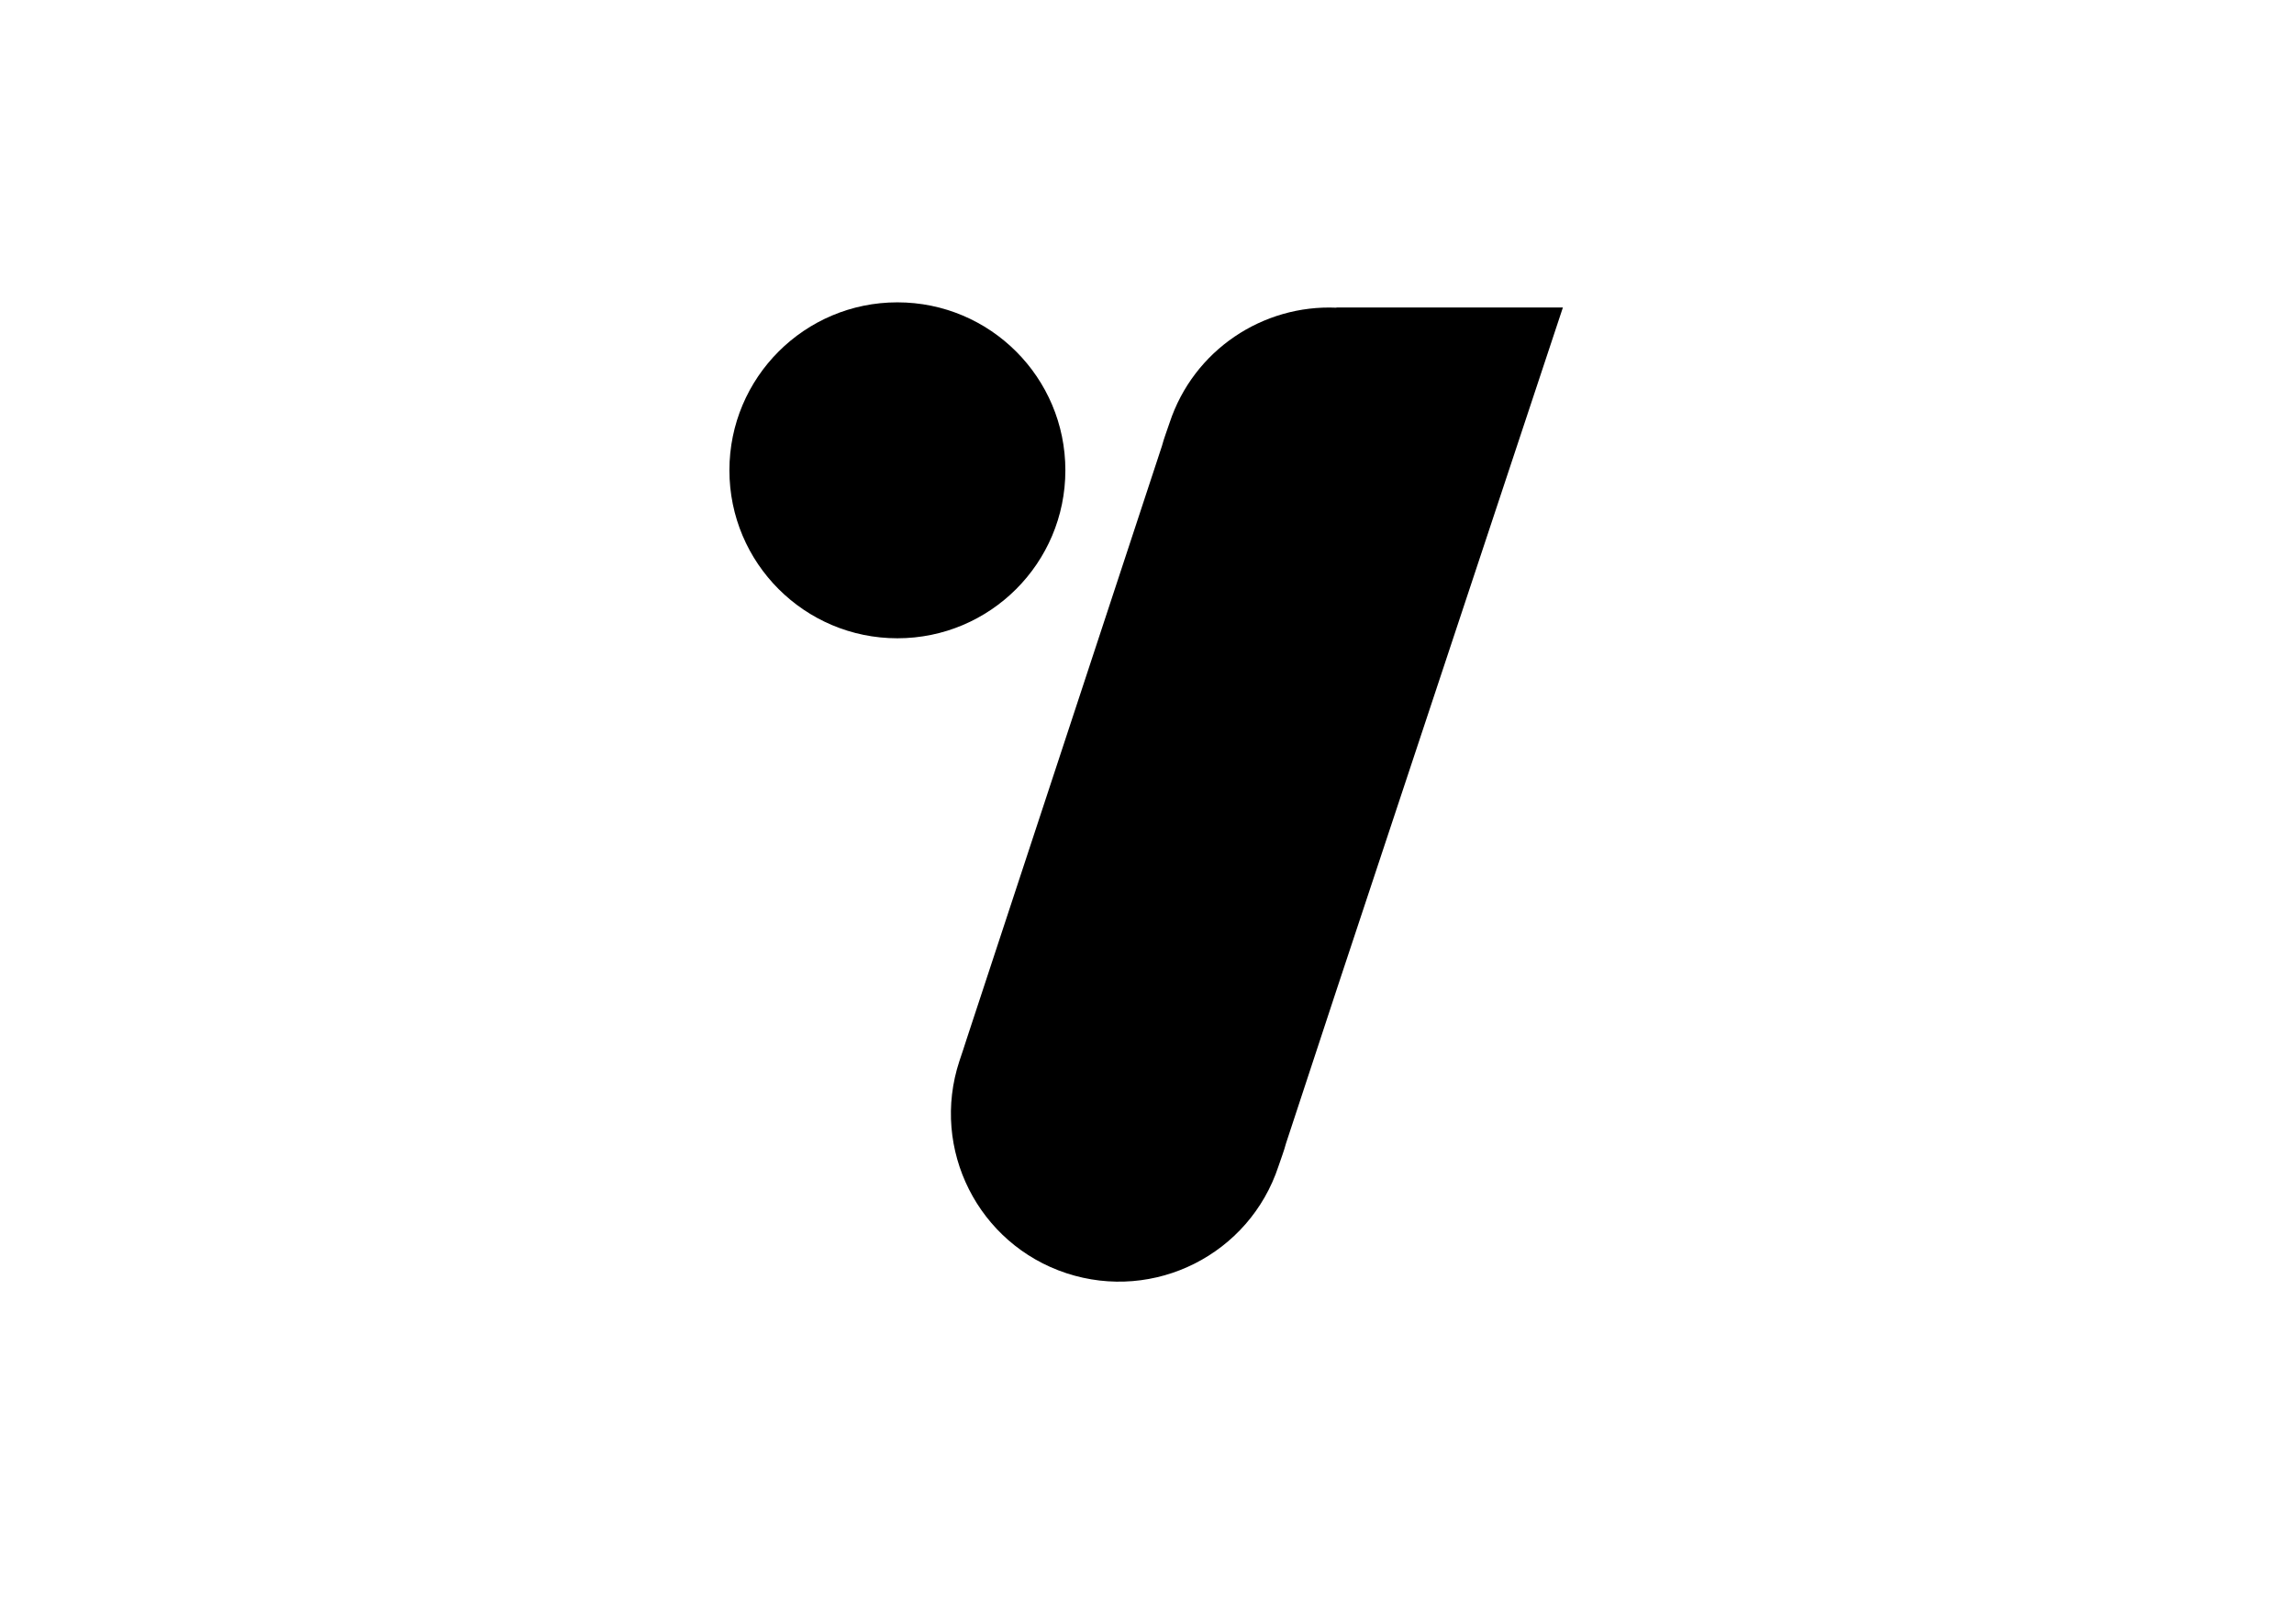
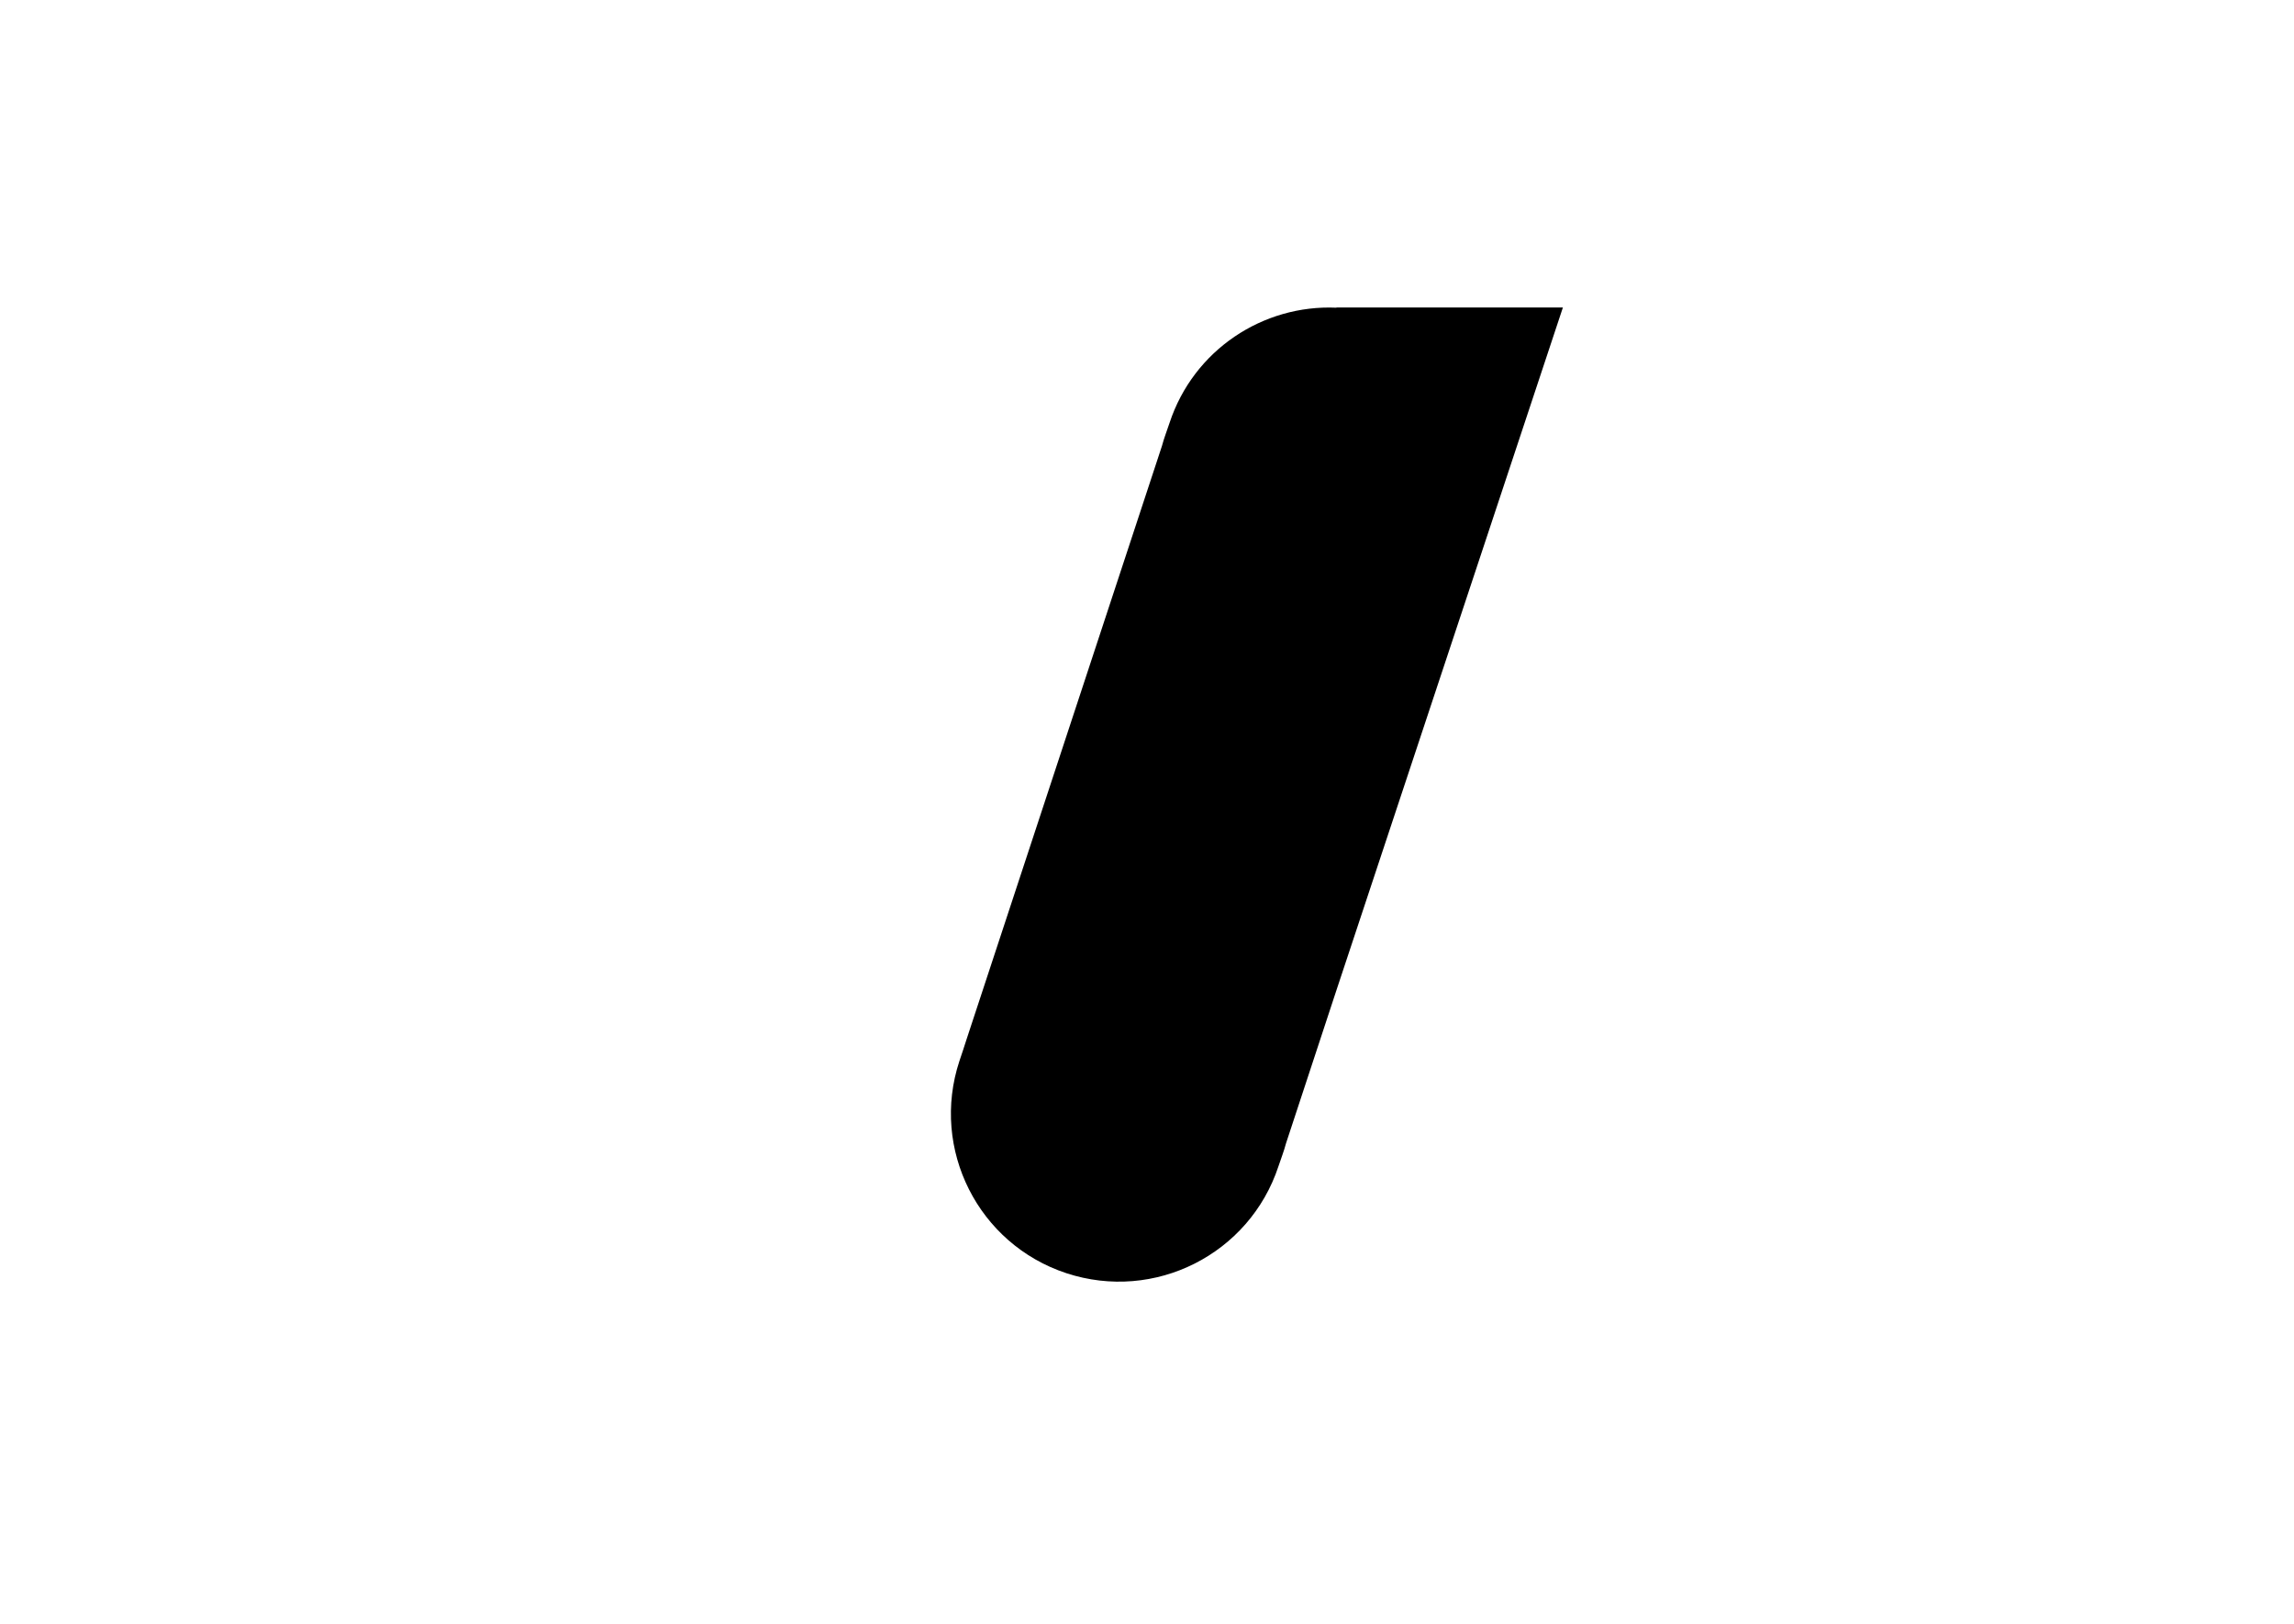
<svg xmlns="http://www.w3.org/2000/svg" width="842" height="596" viewBox="0 0 842 596" fill="none">
-   <path d="M329.381 234.297C363.433 234.297 391.038 206.692 391.038 172.64C391.038 138.588 363.433 110.983 329.381 110.983C295.329 110.983 267.724 138.588 267.724 172.64C267.724 206.692 295.329 234.297 329.381 234.297Z" fill="black" />
  <path d="M573.653 112.87H490.541V112.949C463.625 111.751 438.107 128.412 429.266 155.26C428.33 158.102 427.211 160.918 426.511 163.626L390.703 272.38C390.702 272.383 390.701 272.385 390.7 272.388C390.7 272.388 390.698 272.394 390.698 272.396L354.889 381.15C353.869 384.429 353.07 386.674 352.134 389.516C341.484 421.86 359.071 456.713 391.415 467.363C423.759 478.013 458.613 460.426 469.263 428.082C470.199 425.24 471.221 422.72 472.018 419.716L490.548 363.44L573.653 112.87Z" fill="black" />
</svg>